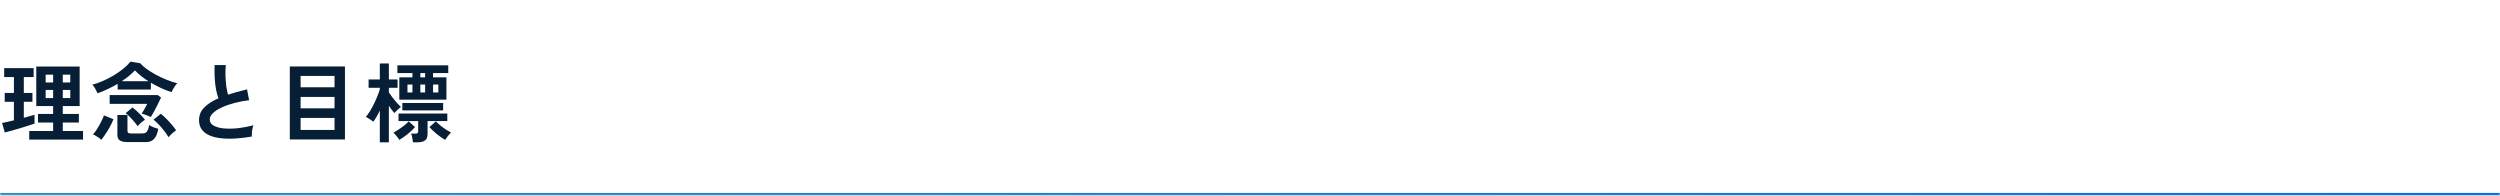
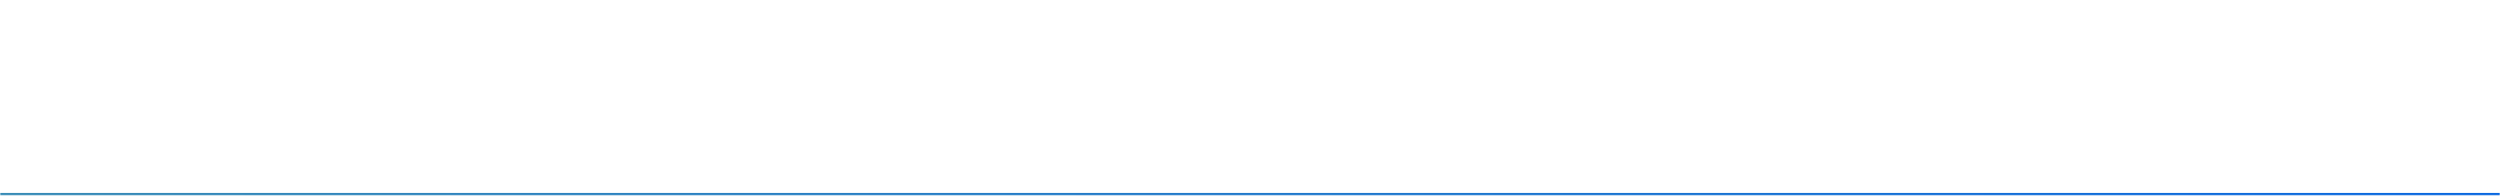
<svg xmlns="http://www.w3.org/2000/svg" width="920" height="72" viewBox="0 0 920 72" fill="none">
  <mask id="path-1-inside-1_486_26327" fill="white">
    <path d="M0 0H920V72H0V0Z" />
  </mask>
  <path d="M920 71H0V73H920V71Z" fill="url(#paint0_linear_486_26327)" mask="url(#path-1-inside-1_486_26327)" />
-   <path d="M10.752 51.376V48.208H19.552V45.104H13.984V41.936H19.552V39.024H13.344V24.496H29.312V39.024H23.104V41.936H29.024V45.104H23.104V48.208H30.56V51.376H10.752ZM1.76 48.752L0.768 45.264C1.323 45.157 1.973 45.019 2.72 44.848C3.488 44.677 4.288 44.485 5.12 44.272V37.456H1.728V34.192H5.12V28.368H1.536V25.072H12.384V28.368H8.768V34.192H11.936V37.456H8.768V43.344C9.579 43.131 10.315 42.928 10.976 42.736C11.659 42.544 12.235 42.373 12.704 42.224V45.488C12.107 45.701 11.339 45.957 10.4 46.256C9.461 46.555 8.459 46.864 7.392 47.184C6.347 47.504 5.323 47.803 4.32 48.08C3.317 48.357 2.464 48.581 1.76 48.752ZM16.8 36.08H19.552V33.104H16.8V36.08ZM23.104 36.08H25.856V33.104H23.104V36.08ZM16.8 30.352H19.552V27.472H16.8V30.352ZM23.104 30.352H25.856V27.472H23.104V30.352ZM35.904 34.32C35.691 33.829 35.403 33.264 35.04 32.624C34.677 31.984 34.325 31.493 33.984 31.152C35.243 30.832 36.555 30.373 37.92 29.776C39.285 29.157 40.619 28.464 41.92 27.696C43.221 26.907 44.395 26.085 45.44 25.232C46.507 24.357 47.349 23.504 47.968 22.672L51.616 23.28C52.213 23.984 53.013 24.699 54.016 25.424C55.04 26.149 56.181 26.853 57.44 27.536C58.699 28.219 60 28.827 61.344 29.36C62.688 29.893 63.989 30.32 65.248 30.64C65.013 30.853 64.757 31.152 64.48 31.536C64.203 31.92 63.947 32.325 63.712 32.752C63.477 33.179 63.285 33.563 63.136 33.904C61.963 33.541 60.715 33.061 59.392 32.464C58.069 31.845 56.779 31.173 55.52 30.448V32.944H43.296V30.864C42.123 31.547 40.907 32.187 39.648 32.784C38.411 33.381 37.163 33.893 35.904 34.32ZM46.816 52.272C45.536 52.272 44.608 52.059 44.032 51.632C43.477 51.227 43.2 50.576 43.2 49.68V42.32H46.912V48.08C46.912 48.485 47.008 48.763 47.2 48.912C47.392 49.04 47.755 49.104 48.288 49.104H52.32C52.832 49.104 53.237 49.029 53.536 48.88C53.856 48.709 54.123 48.4 54.336 47.952C54.549 47.504 54.741 46.853 54.912 46C55.275 46.277 55.797 46.555 56.48 46.832C57.163 47.088 57.749 47.28 58.24 47.408C57.941 49.093 57.44 50.32 56.736 51.088C56.053 51.877 55.093 52.272 53.856 52.272H46.816ZM55.52 43.056C55.051 42.821 54.485 42.587 53.824 42.352C53.163 42.096 52.597 41.925 52.128 41.84C52.427 41.413 52.768 40.848 53.152 40.144C53.557 39.44 53.899 38.8 54.176 38.224H40.352V34.992H58.08L59.264 35.888C58.987 36.485 58.635 37.221 58.208 38.096C57.781 38.949 57.333 39.824 56.864 40.72C56.395 41.595 55.947 42.373 55.52 43.056ZM37.28 51.44C37.067 51.227 36.768 50.981 36.384 50.704C36.021 50.448 35.637 50.203 35.232 49.968C34.848 49.733 34.507 49.563 34.208 49.456C34.571 49.072 34.955 48.592 35.36 48.016C35.765 47.419 36.16 46.779 36.544 46.096C36.928 45.413 37.269 44.752 37.568 44.112C37.888 43.472 38.112 42.917 38.24 42.448L41.76 43.888C41.568 44.4 41.301 44.997 40.96 45.68C40.619 46.363 40.235 47.067 39.808 47.792C39.381 48.496 38.944 49.168 38.496 49.808C38.069 50.448 37.664 50.992 37.28 51.44ZM62.016 50.48C61.76 50.032 61.419 49.509 60.992 48.912C60.565 48.315 60.085 47.707 59.552 47.088C59.04 46.469 58.507 45.893 57.952 45.36C57.419 44.827 56.928 44.389 56.48 44.048L59.168 41.872C59.765 42.32 60.427 42.907 61.152 43.632C61.877 44.357 62.571 45.115 63.232 45.904C63.893 46.672 64.416 47.355 64.8 47.952C64.565 48.101 64.256 48.336 63.872 48.656C63.488 48.976 63.125 49.307 62.784 49.648C62.443 49.968 62.187 50.245 62.016 50.48ZM50.624 46.448C50.304 45.936 49.877 45.371 49.344 44.752C48.811 44.112 48.267 43.515 47.712 42.96C47.157 42.384 46.667 41.947 46.24 41.648L48.768 39.536C49.173 39.835 49.664 40.251 50.24 40.784C50.837 41.317 51.413 41.883 51.968 42.48C52.544 43.077 53.003 43.611 53.344 44.08C53.088 44.229 52.768 44.453 52.384 44.752C52.021 45.051 51.68 45.36 51.36 45.68C51.04 45.979 50.795 46.235 50.624 46.448ZM44.832 29.872H54.624C53.621 29.253 52.693 28.603 51.84 27.92C50.987 27.237 50.261 26.565 49.664 25.904C49.003 26.587 48.267 27.269 47.456 27.952C46.645 28.613 45.771 29.253 44.832 29.872ZM92.672 50.256C90.667 50.597 88.715 50.832 86.816 50.96C84.917 51.088 83.147 51.067 81.504 50.896C79.861 50.725 78.421 50.384 77.184 49.872C75.947 49.339 74.976 48.613 74.272 47.696C73.589 46.757 73.248 45.595 73.248 44.208C73.248 42.373 73.888 40.816 75.168 39.536C76.469 38.235 78.208 37.115 80.384 36.176C80.043 35.259 79.744 34.16 79.488 32.88C79.253 31.579 79.093 30.171 79.008 28.656C78.923 27.12 78.912 25.552 78.976 23.952H83.104C82.976 25.125 82.933 26.395 82.976 27.76C83.019 29.104 83.115 30.395 83.264 31.632C83.435 32.869 83.648 33.936 83.904 34.832C84.971 34.491 86.091 34.16 87.264 33.84C88.459 33.52 89.675 33.2 90.912 32.88L91.68 36.88C89.803 37.093 88 37.435 86.272 37.904C84.544 38.352 82.997 38.896 81.632 39.536C80.267 40.155 79.179 40.848 78.368 41.616C77.579 42.363 77.184 43.152 77.184 43.984C77.184 44.88 77.611 45.595 78.464 46.128C79.317 46.661 80.491 47.024 81.984 47.216C83.477 47.387 85.184 47.387 87.104 47.216C89.045 47.024 91.093 46.651 93.248 46.096C93.035 46.629 92.875 47.312 92.768 48.144C92.683 48.976 92.651 49.68 92.672 50.256ZM106.656 51.312V24.464H126.944V51.312H106.656ZM110.624 47.824H123.104V43.408H110.624V47.824ZM110.624 39.856H123.104V35.664H110.624V39.856ZM110.624 32.112H123.104V27.952H110.624V32.112ZM146.944 36.688V28.464H151.776V26.896H146.24V24.048H164.96V26.896H159.36V28.464H164.288V36.688H146.944ZM139.776 52.368V40.72C139.392 41.509 138.997 42.256 138.592 42.96C138.187 43.643 137.792 44.251 137.408 44.784C137.067 44.507 136.608 44.187 136.032 43.824C135.456 43.461 134.987 43.184 134.624 42.992C135.136 42.416 135.648 41.712 136.16 40.88C136.672 40.048 137.163 39.152 137.632 38.192C138.101 37.232 138.517 36.293 138.88 35.376C139.264 34.437 139.563 33.595 139.776 32.848V32.304H135.648V29.232H139.776V23.344H143.104V29.232H146.304V32.304H143.104V34C143.424 34.491 143.84 35.077 144.352 35.76C144.864 36.443 145.408 37.115 145.984 37.776C146.56 38.416 147.083 38.939 147.552 39.344C147.317 39.493 147.04 39.717 146.72 40.016C146.421 40.293 146.123 40.581 145.824 40.88C145.525 41.157 145.291 41.392 145.12 41.584C144.843 41.264 144.523 40.88 144.16 40.432C143.819 39.963 143.467 39.461 143.104 38.928V52.368H139.776ZM151.968 52.368C151.925 51.877 151.84 51.312 151.712 50.672C151.605 50.053 151.467 49.552 151.296 49.168H152.832C153.259 49.168 153.536 49.104 153.664 48.976C153.813 48.848 153.888 48.581 153.888 48.176V44.56H146.656V41.776H164.608V44.56H157.344V49.296C157.344 50.427 157.035 51.216 156.416 51.664C155.819 52.133 154.901 52.368 153.664 52.368H151.968ZM148.064 40.624V37.904H163.072V40.624H148.064ZM163.808 51.472C162.891 50.939 161.888 50.245 160.8 49.392C159.733 48.517 158.805 47.643 158.016 46.768L160.416 44.656C160.864 45.147 161.419 45.659 162.08 46.192C162.741 46.725 163.424 47.227 164.128 47.696C164.832 48.144 165.451 48.507 165.984 48.784C165.643 49.104 165.248 49.541 164.8 50.096C164.373 50.651 164.043 51.109 163.808 51.472ZM146.944 51.472C146.731 51.109 146.4 50.651 145.952 50.096C145.504 49.541 145.12 49.104 144.8 48.784C145.333 48.507 145.952 48.133 146.656 47.664C147.381 47.195 148.085 46.693 148.768 46.16C149.451 45.627 149.995 45.125 150.4 44.656L152.736 46.768C151.968 47.643 151.04 48.517 149.952 49.392C148.885 50.245 147.883 50.939 146.944 51.472ZM159.36 34.032H161.312V31.12H159.36V34.032ZM149.952 34.032H151.776V31.12H149.952V34.032ZM154.688 34.032H156.448V31.12H154.688V34.032ZM154.688 28.464H156.448V26.896H154.688V28.464Z" fill="#071F36" />
  <defs>
    <linearGradient id="paint0_linear_486_26327" x1="0" y1="36" x2="920" y2="36" gradientUnits="userSpaceOnUse">
      <stop stop-color="#378BB6" />
      <stop offset="1" stop-color="#0967E0" />
    </linearGradient>
  </defs>
</svg>